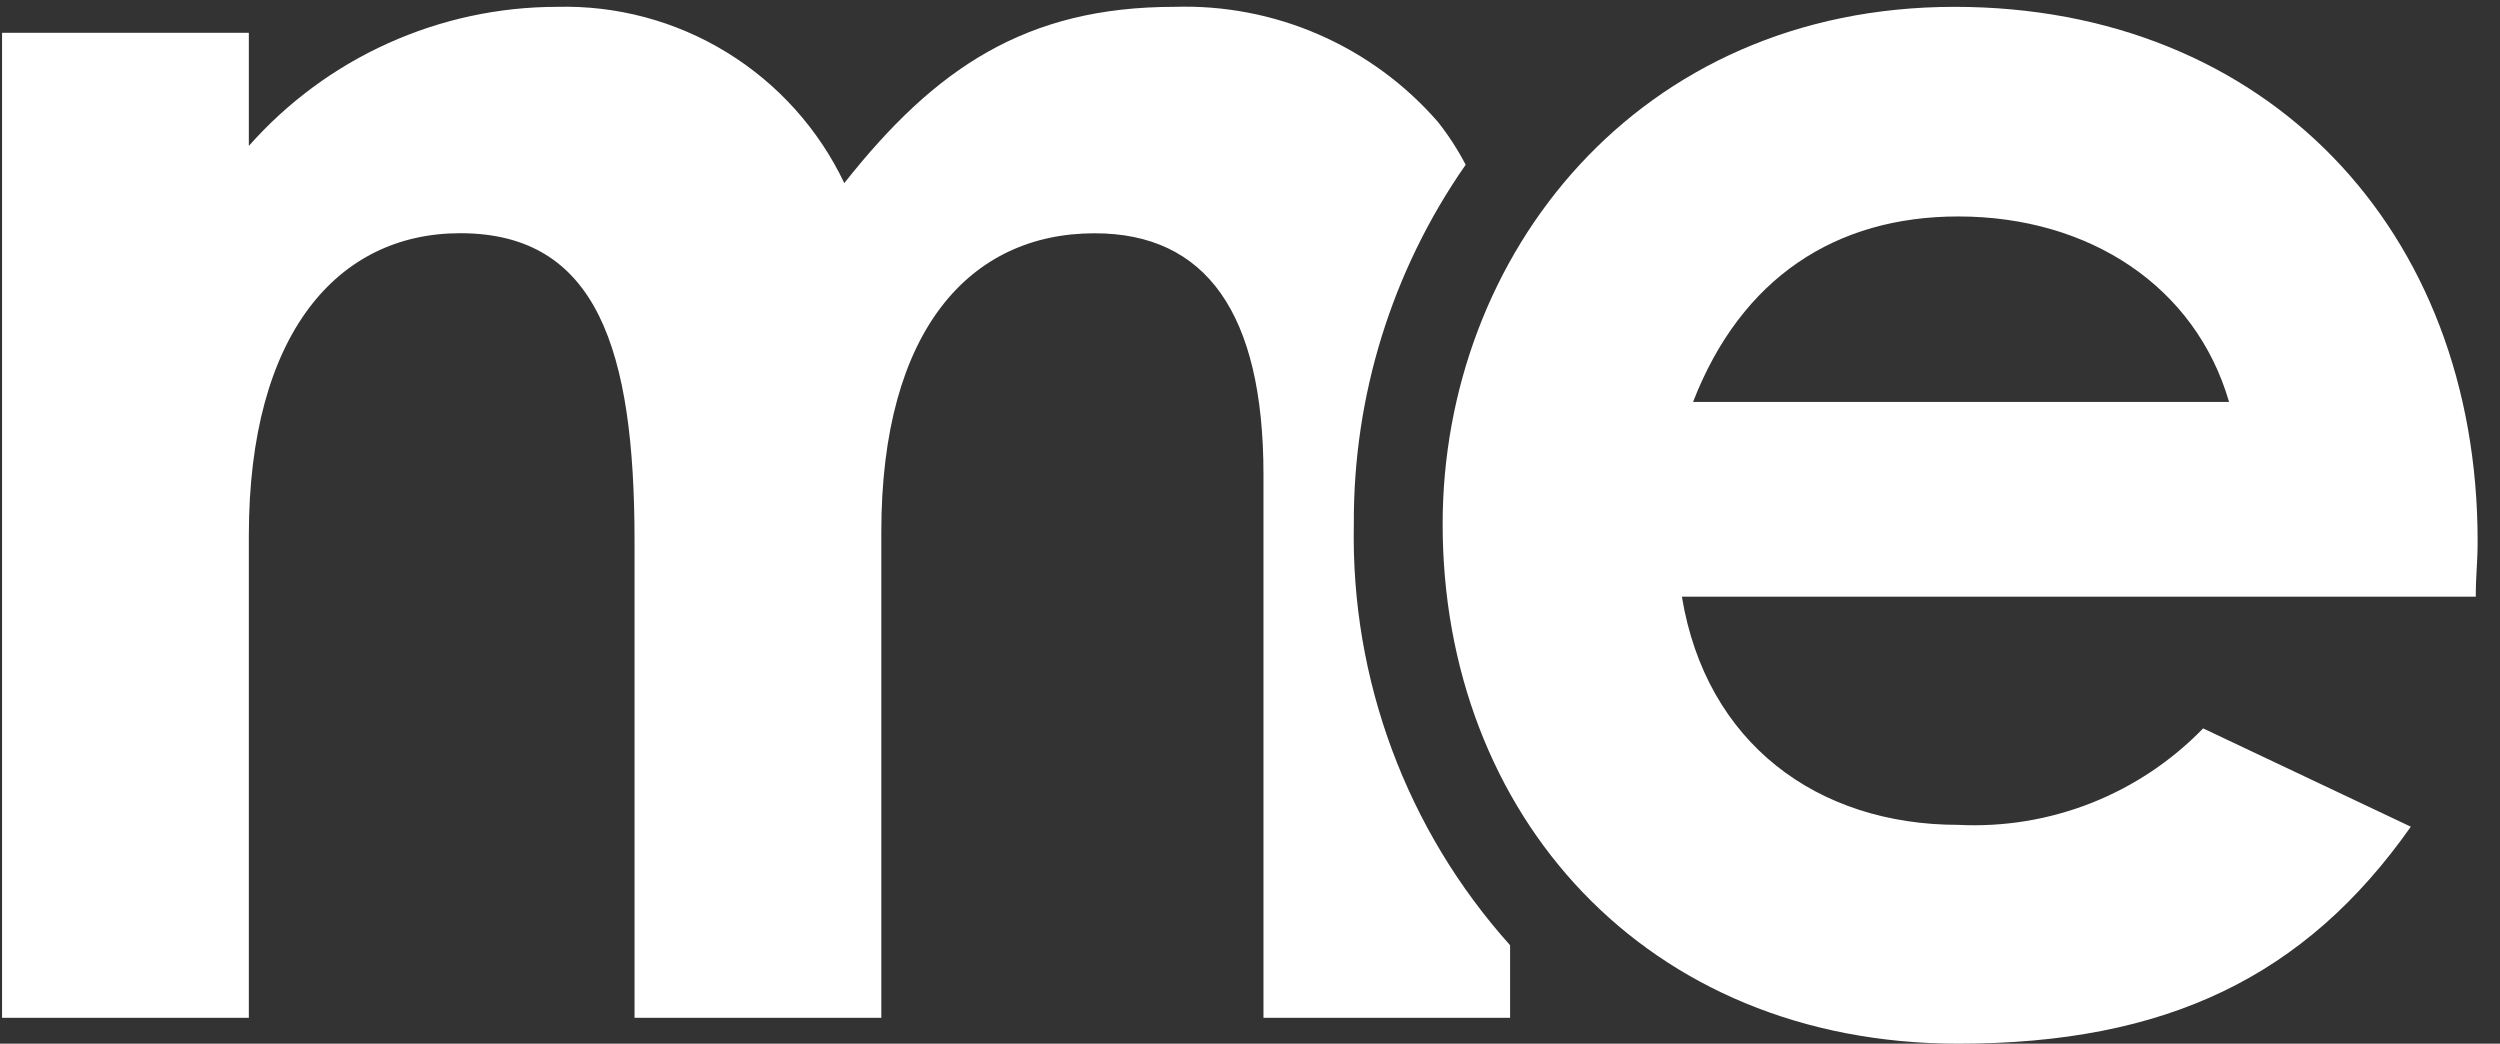
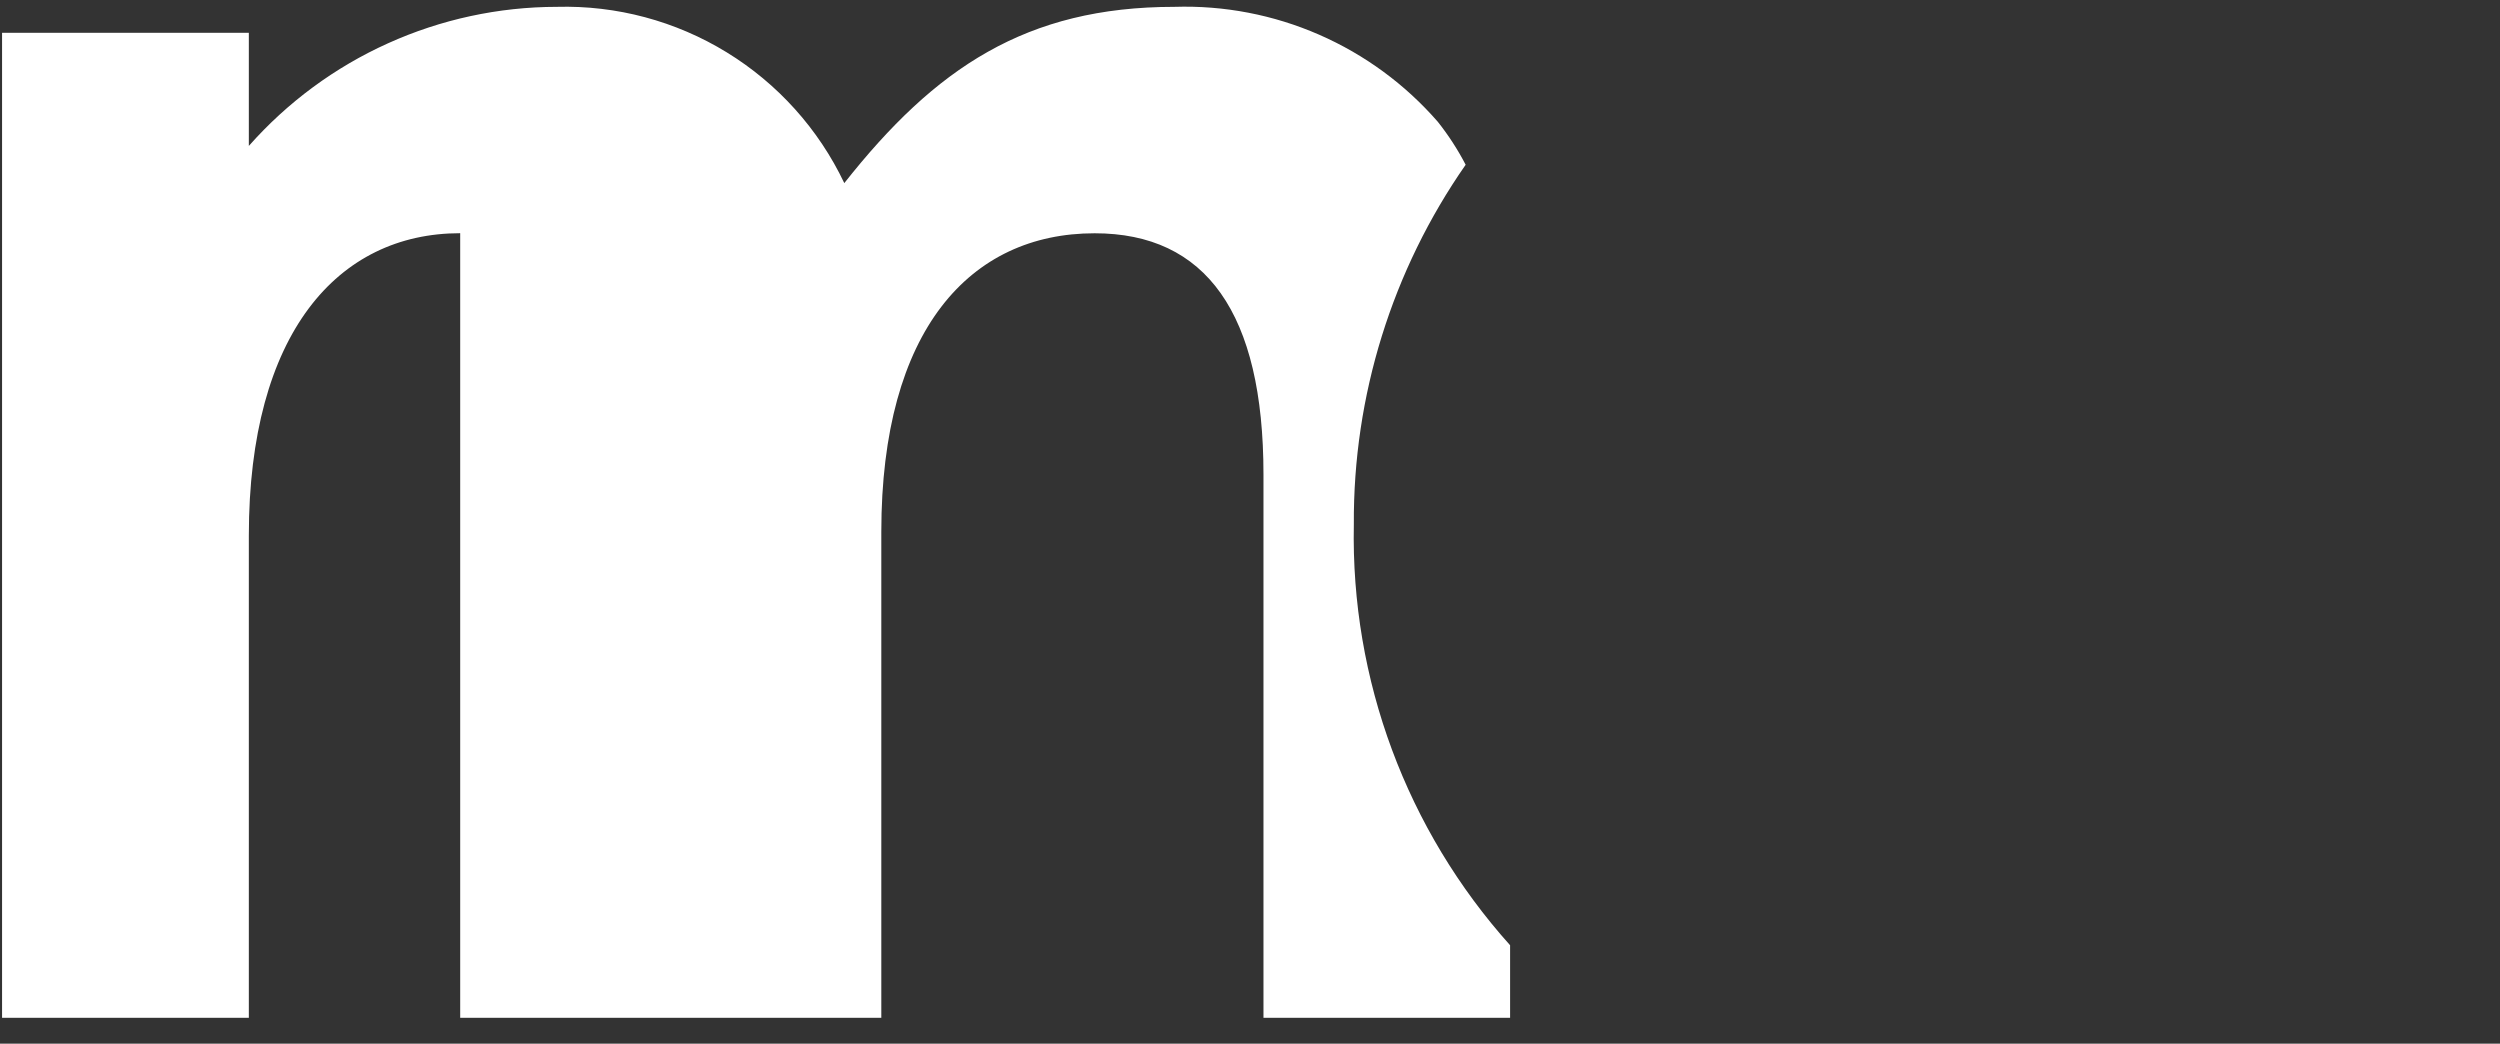
<svg xmlns="http://www.w3.org/2000/svg" width="103" height="43" viewBox="0 0 103 43" fill="none">
  <rect x="0" y="0" width="103" height="43" fill="#333333" stroke="none" />
-   <path d="M99.326 34.06C94.972 40.249 89.24 43 80.68 43C67.766 43 59.437 33.524 59.437 21.6C59.437 10.524 67.46 0.282 80.528 0.282C93.365 0.282 102.078 9.452 102.078 22.291C102.078 23.208 102.002 23.666 102.002 24.584H69.294C70.288 30.62 74.873 33.984 80.68 33.984C82.548 34.078 84.414 33.772 86.154 33.087C87.894 32.401 89.467 31.352 90.769 30.01L99.326 34.06ZM91.838 16.56C90.462 11.823 86.106 8.918 80.68 8.918C75.638 8.918 71.74 11.44 69.754 16.56H91.838Z" fill="white" />
-   <path d="M55.778 21.606C55.746 16.309 57.355 11.133 60.385 6.788C60.06 6.162 59.676 5.57 59.238 5.018C57.893 3.473 56.222 2.247 54.345 1.428C52.468 0.608 50.432 0.217 48.385 0.282C42.276 0.282 38.529 2.802 34.785 7.544C33.726 5.316 32.042 3.444 29.939 2.155C27.837 0.866 25.405 0.215 22.939 0.282C20.539 0.285 18.168 0.798 15.981 1.786C13.794 2.773 11.841 4.214 10.252 6.012V1.351H0.085V41.934H10.252V22.063C10.252 13.733 13.92 9.608 18.96 9.608C24.617 9.608 26.143 14.423 26.143 22.289V41.934H36.31V21.911C36.31 13.581 39.978 9.611 45.098 9.611C49.681 9.611 52.055 12.894 52.055 19.546V41.934H62.216V38.944C57.95 34.189 55.649 27.992 55.778 21.606Z" fill="white" />
+   <path d="M55.778 21.606C55.746 16.309 57.355 11.133 60.385 6.788C60.06 6.162 59.676 5.57 59.238 5.018C57.893 3.473 56.222 2.247 54.345 1.428C52.468 0.608 50.432 0.217 48.385 0.282C42.276 0.282 38.529 2.802 34.785 7.544C33.726 5.316 32.042 3.444 29.939 2.155C27.837 0.866 25.405 0.215 22.939 0.282C20.539 0.285 18.168 0.798 15.981 1.786C13.794 2.773 11.841 4.214 10.252 6.012V1.351H0.085V41.934H10.252V22.063C10.252 13.733 13.92 9.608 18.96 9.608V41.934H36.31V21.911C36.31 13.581 39.978 9.611 45.098 9.611C49.681 9.611 52.055 12.894 52.055 19.546V41.934H62.216V38.944C57.95 34.189 55.649 27.992 55.778 21.606Z" fill="white" />
</svg>